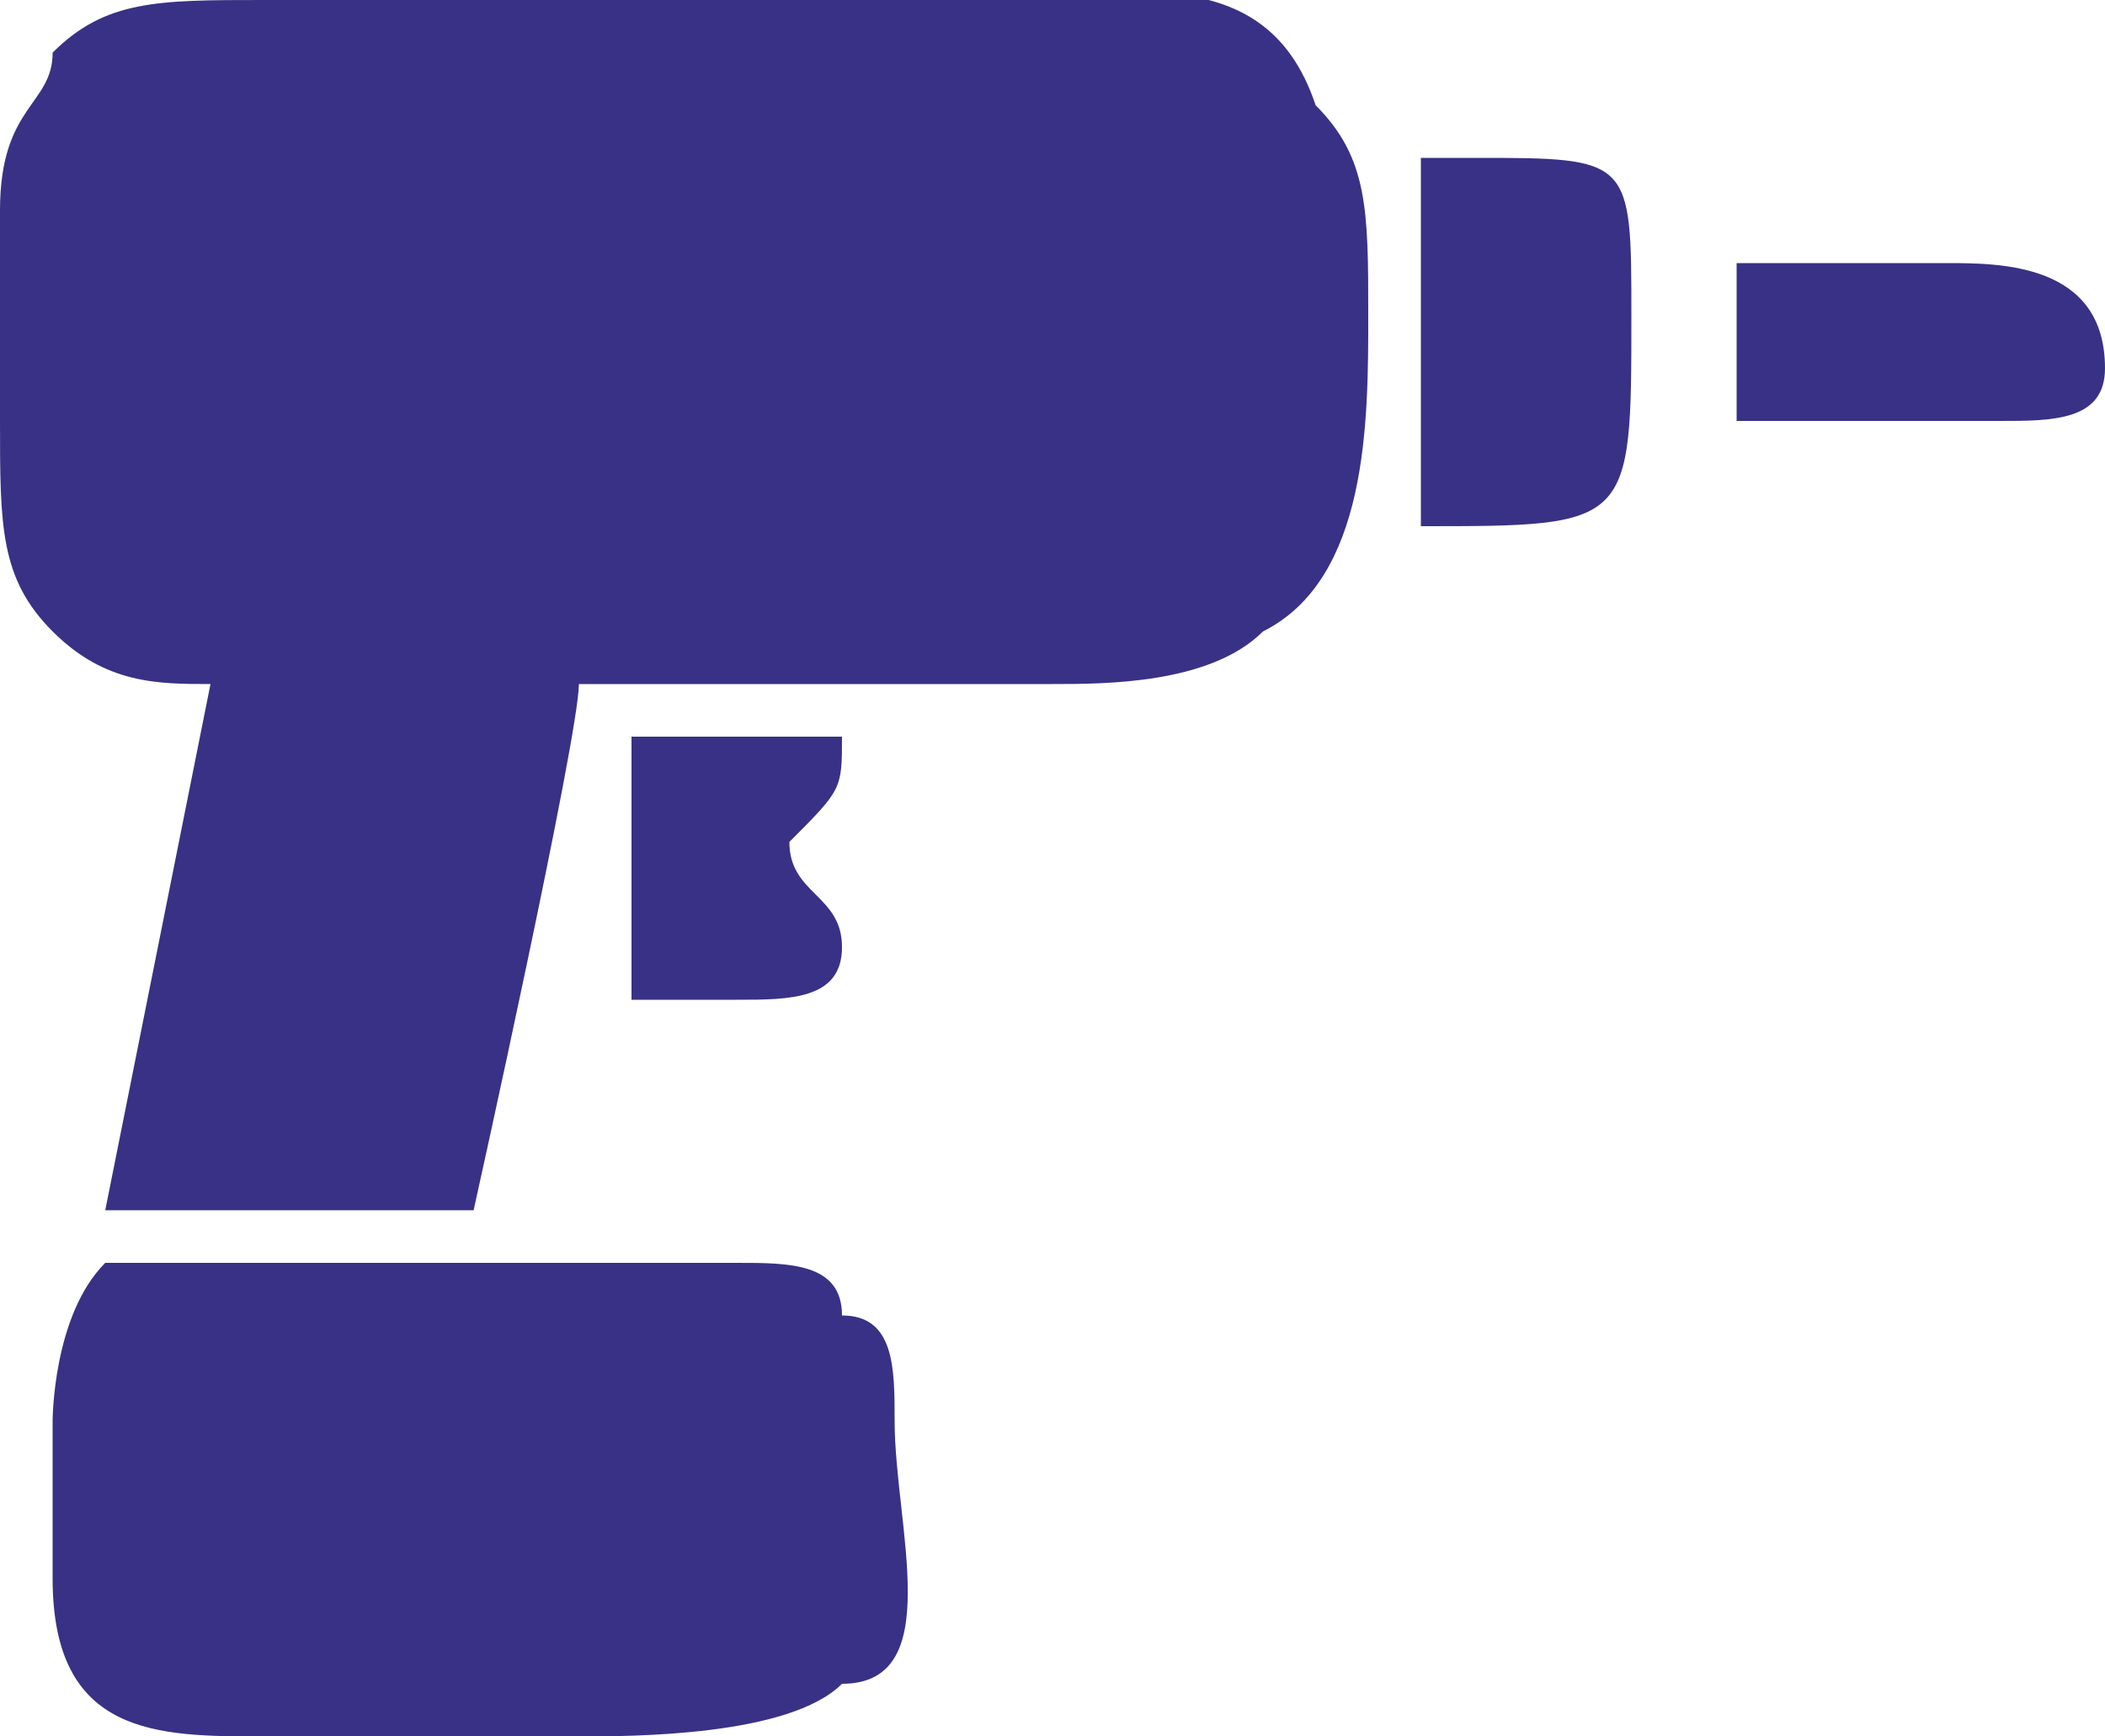
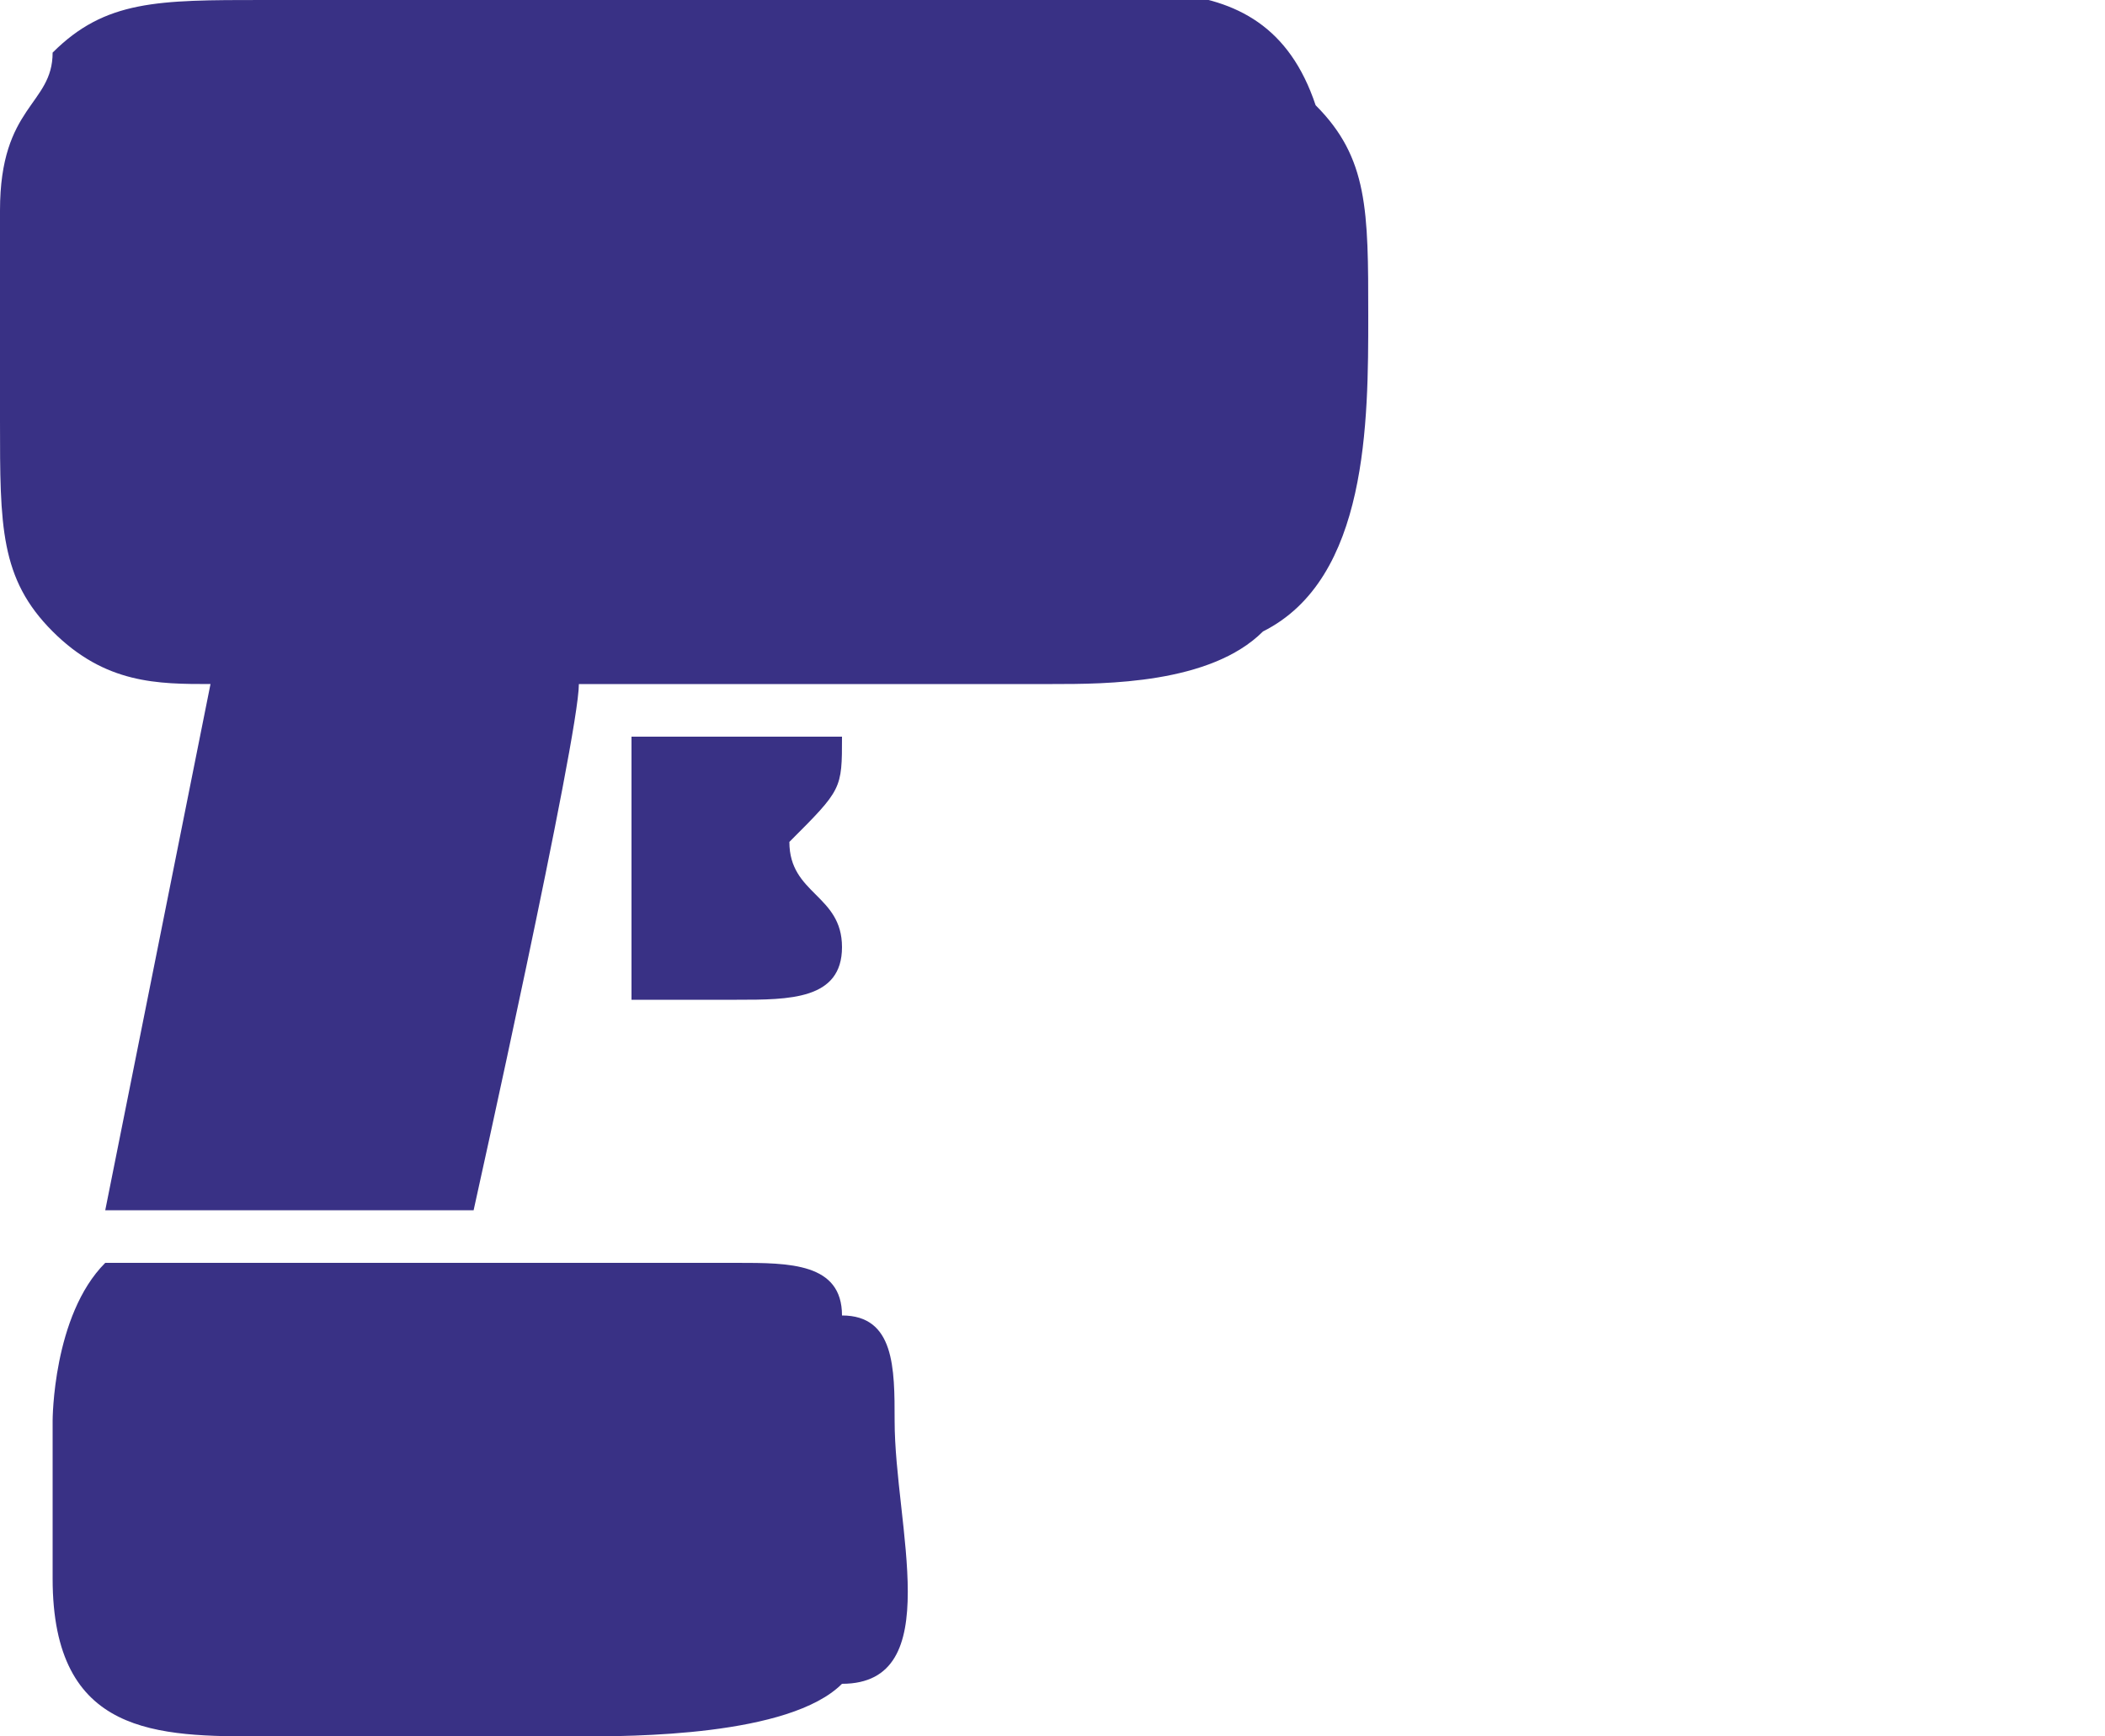
<svg xmlns="http://www.w3.org/2000/svg" height="33px" style="shape-rendering:geometricPrecision; text-rendering:geometricPrecision; image-rendering:optimizeQuality; fill-rule:evenodd; clip-rule:evenodd" version="1.1" viewbox="0 0 40 33" width="40px" xml:space="preserve">
  <defs>
    <style>
    .fil0 {fill:#393185}
   </style>
  </defs>
  <g id="Слой_x0020_1">
    <g id="_589756904">
      <path class="fil0" d="M4 13l-2 10 7 0c0,0 2,-9 2,-10 2,0 7,0 9,0 1,0 3,0 4,-1 2,-1 2,-4 2,-6 0,-2 0,-3 -1,-4 -1,-3 -4,-2 -7,-2l-13 0c-2,0 -3,0 -4,1 0,1 -1,1 -1,3 0,1 0,3 0,4 0,2 0,3 1,4 1,1 2,1 3,1z" />
      <path class="fil0" d="M2 24c-1,1 -1,3 -1,3 0,1 0,2 0,3 0,3 2,3 4,3 2,0 4,0 6,0 1,0 4,0 5,-1 2,0 1,-3 1,-5 0,-1 0,-2 -1,-2 0,-1 -1,-1 -2,-1 -4,0 -8,0 -12,0z" />
-       <path class="fil0" d="M27 3l0 7c4,0 4,0 4,-4 0,-3 0,-3 -3,-3l-1 0 0 0z" />
-       <path class="fil0" d="M33 6l0 2 5 0c1,0 2,0 2,-1 0,-2 -2,-2 -3,-2l-4 0 0 1z" />
      <path class="fil0" d="M12 19c0,0 1,0 2,0 1,0 2,0 2,-1 0,-1 -1,-1 -1,-2 1,-1 1,-1 1,-2l-4 0 0 5z" />
-       <path class="fil0" d="M5 3c-1,0 -1,1 0,1 0,0 1,0 2,0 0,0 4,0 4,0 1,0 1,-1 0,-1 0,0 -6,0 -6,0z" />
      <path class="fil0" d="M5 6c-1,0 -1,1 0,1 0,0 6,0 6,0 1,0 1,-1 0,-1 0,0 -2,0 -2,0 -1,0 -4,0 -4,0z" />
    </g>
  </g>
</svg>